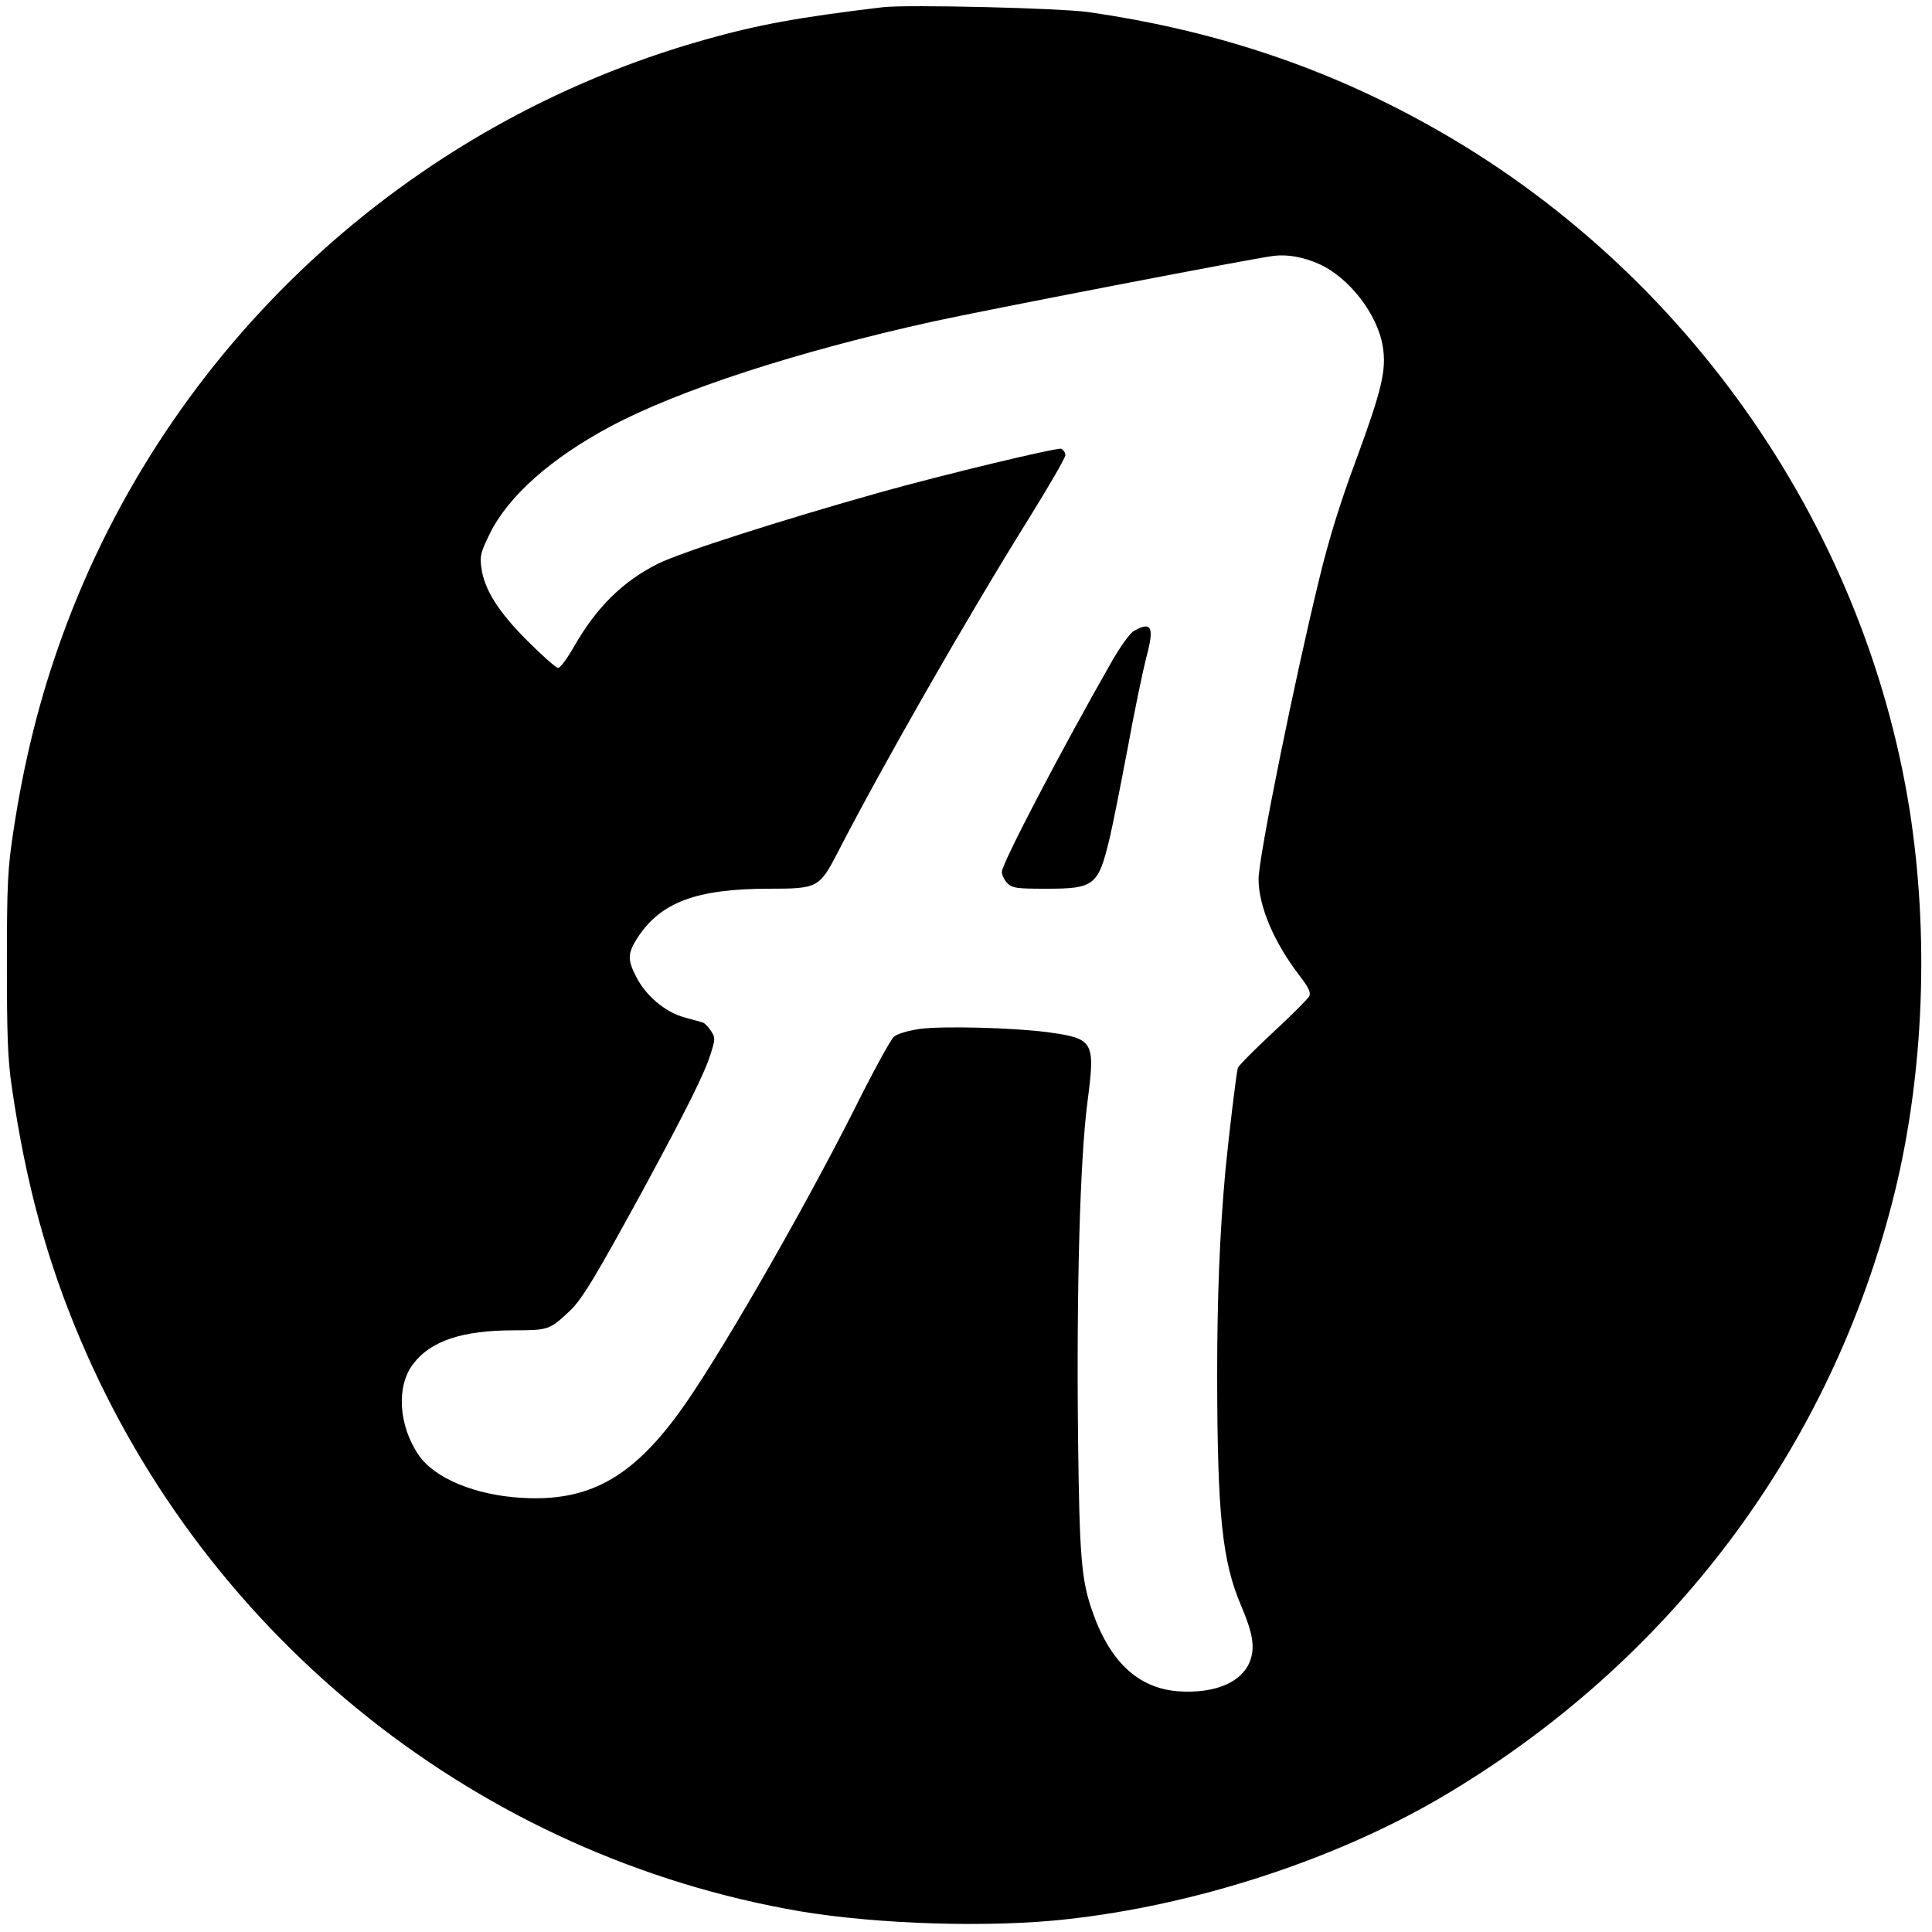
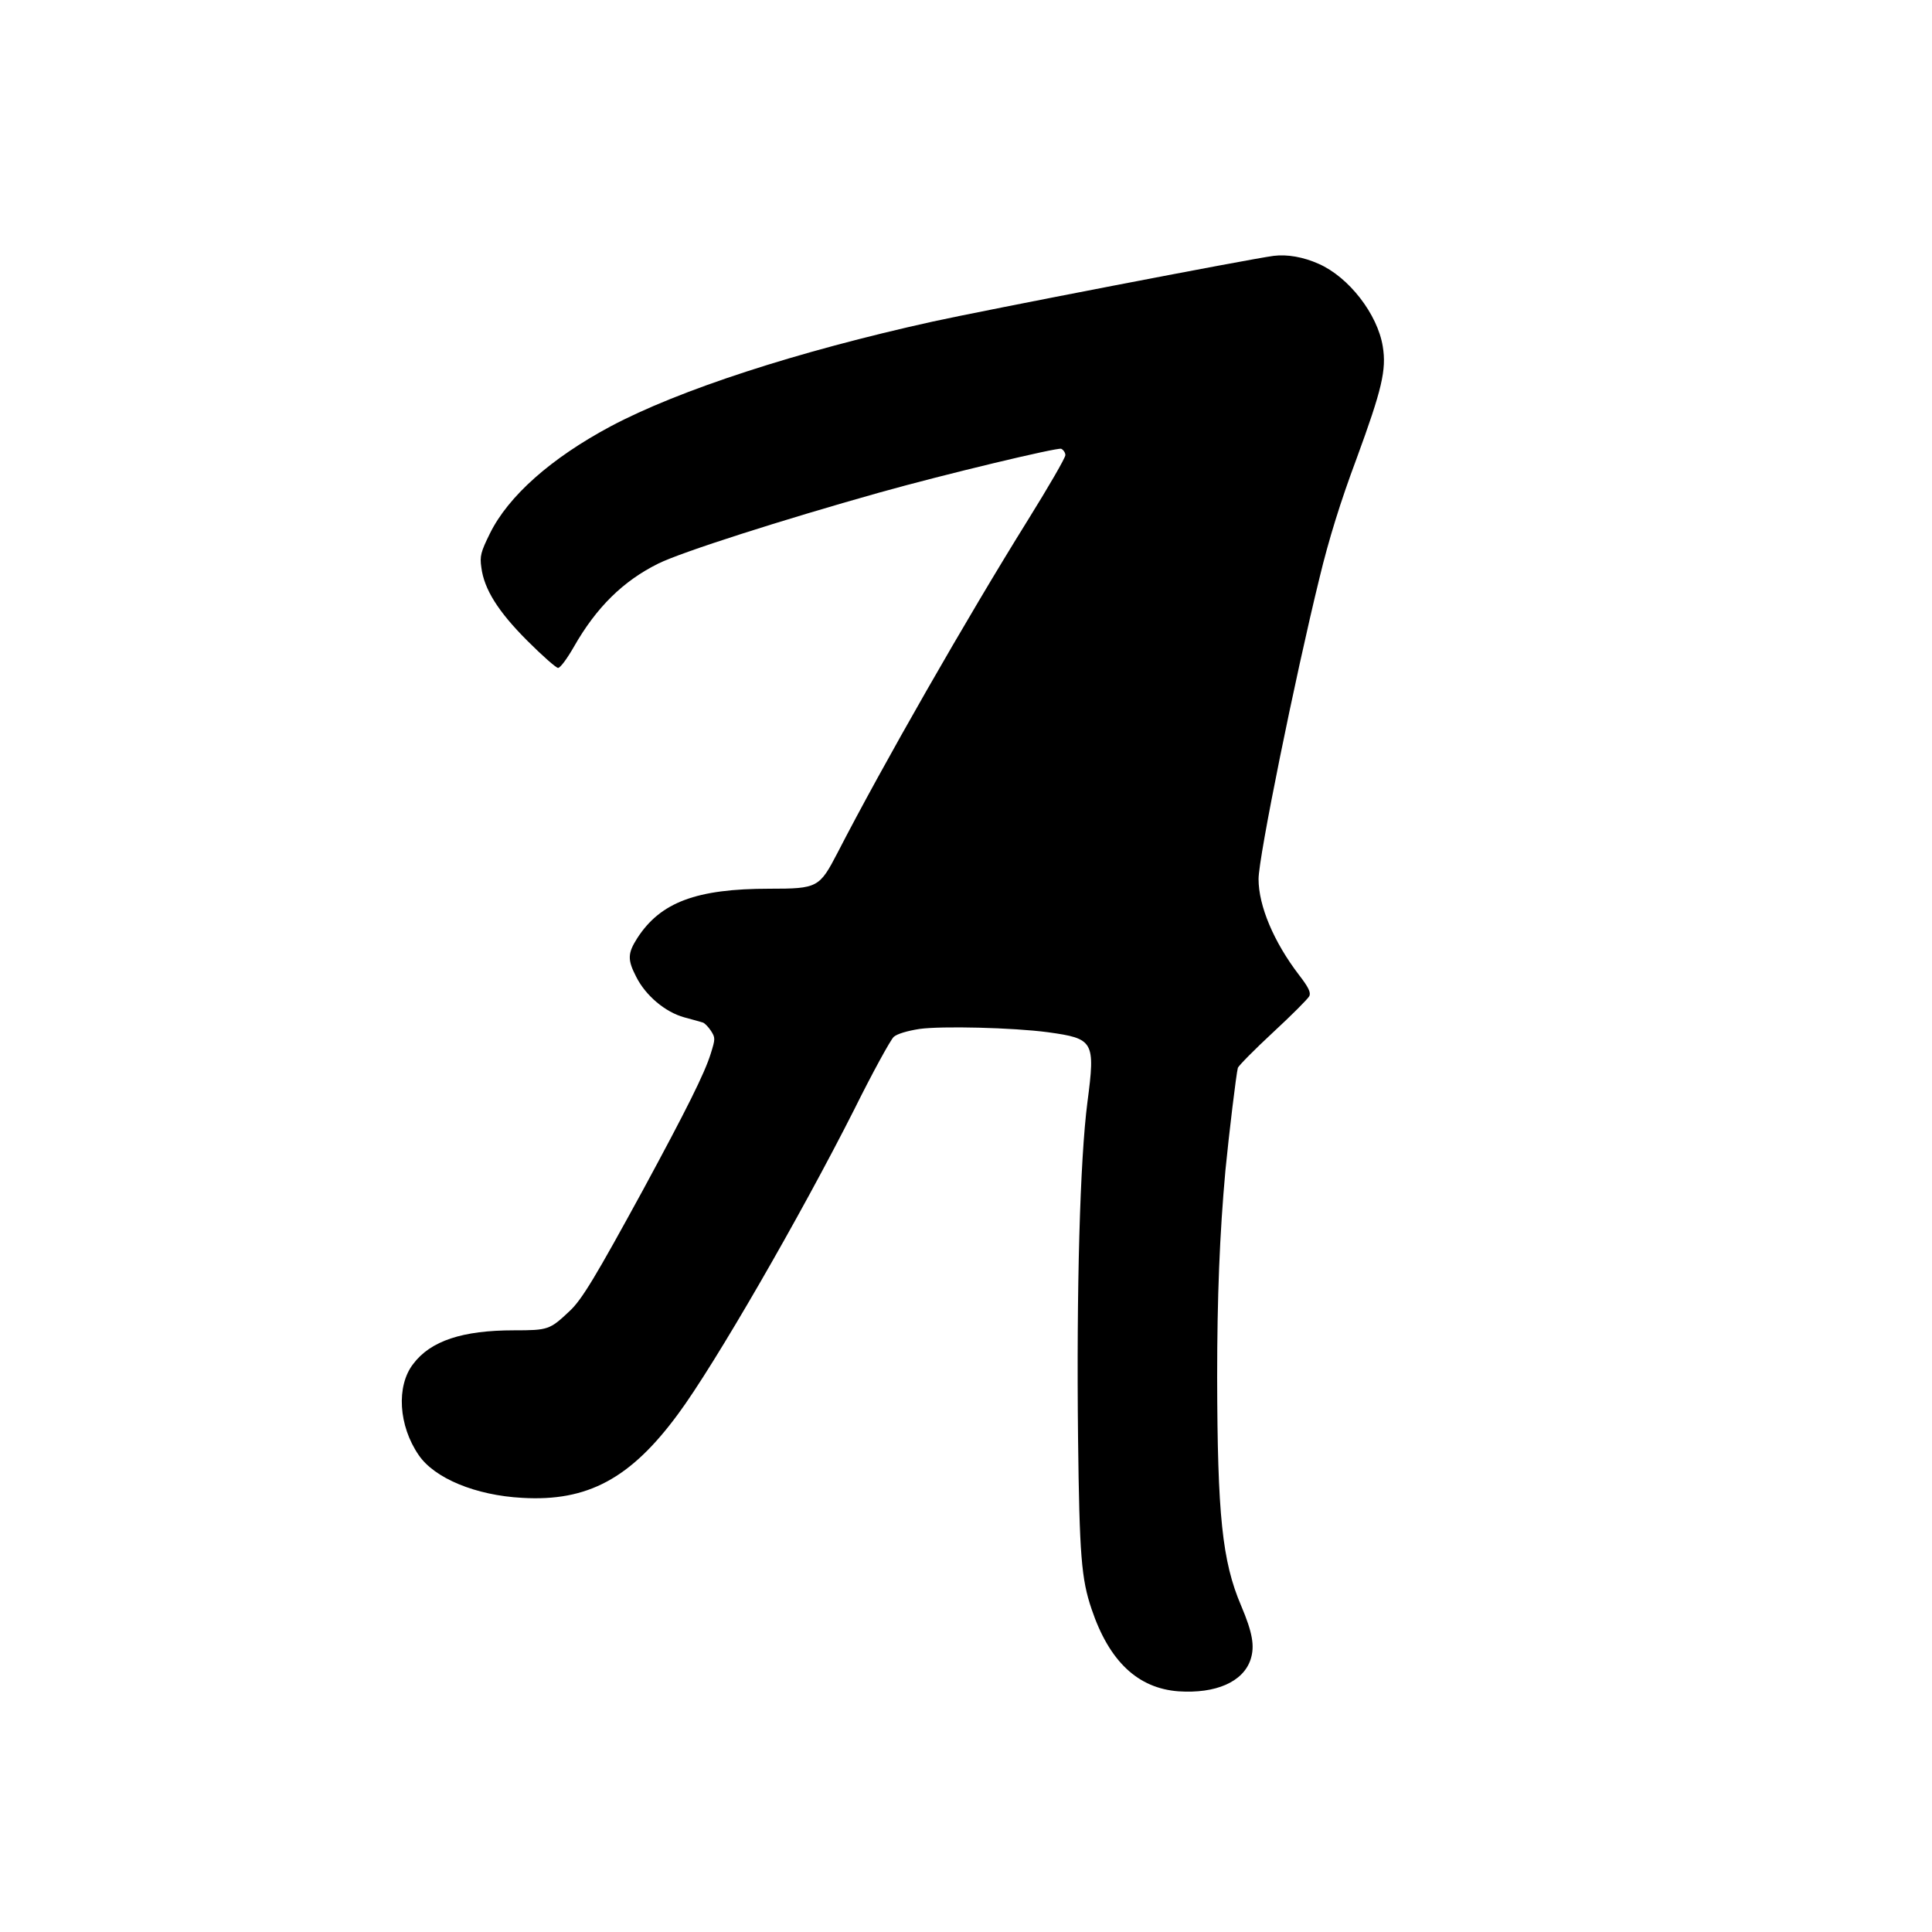
<svg xmlns="http://www.w3.org/2000/svg" version="1.0" width="700pt" height="700pt" viewBox="0 0 700 700" preserveAspectRatio="xMidYMid meet">
  <g transform="translate(0,700) scale(0.1,-0.1)" fill="#000000" stroke="none">
-     <path d="M3200 6974 c-302 -36 -453 -63 -650 -119 -1076 -304 -1945 -1112 -2325 -2161 -81 -223 -138 -450 -177 -709 -20 -132 -23 -188 -23 -475 0 -263 3 -349 18 -450 51 -349 127 -628 249 -915 462 -1088 1450 -1872 2607 -2070 281 -47 685 -60 964 -29 467 51 968 214 1354 439 834 489 1420 1270 1648 2195 106 433 125 932 54 1385 -167 1051 -835 1992 -1780 2502 -366 199 -757 326 -1194 389 -105 15 -656 28 -745 18z m1578 -930 c109 -48 213 -182 232 -299 14 -85 -3 -156 -95 -407 -58 -155 -101 -294 -134 -431 -89 -363 -221 -1013 -221 -1092 0 -97 55 -228 147 -348 34 -44 43 -63 37 -76 -5 -10 -64 -69 -131 -131 -68 -63 -125 -121 -128 -129 -6 -23 -32 -238 -45 -371 -21 -231 -30 -461 -30 -750 1 -499 18 -667 87 -828 41 -97 50 -146 34 -195 -27 -81 -126 -124 -261 -115 -147 11 -251 108 -315 298 -37 109 -44 194 -49 620 -6 538 7 1009 34 1217 29 221 23 230 -143 253 -128 17 -385 23 -465 12 -45 -7 -82 -18 -94 -29 -11 -10 -76 -128 -143 -263 -195 -386 -506 -925 -638 -1103 -172 -234 -328 -318 -565 -304 -169 9 -318 71 -375 155 -73 106 -82 250 -20 330 63 84 179 122 365 122 124 0 130 2 201 69 45 41 96 127 267 440 157 290 223 422 245 493 17 54 17 58 1 83 -9 14 -23 28 -29 30 -7 2 -37 11 -68 19 -69 19 -140 79 -174 147 -32 62 -31 85 4 140 84 130 214 179 479 179 175 0 181 4 247 131 161 313 467 848 690 1206 74 119 135 224 135 234 0 9 -7 19 -15 23 -15 5 -421 -92 -660 -159 -352 -99 -715 -215 -800 -257 -127 -63 -224 -158 -306 -302 -24 -42 -49 -76 -57 -76 -7 0 -57 44 -111 98 -106 106 -157 187 -167 266 -6 41 -2 56 31 123 67 136 222 273 437 388 248 132 675 271 1168 380 177 39 1149 227 1235 238 49 6 107 -4 163 -29z" />
-     <path d="M4110 4715 c-15 -7 -49 -55 -82 -112 -187 -328 -398 -732 -398 -762 0 -12 9 -30 20 -41 18 -18 33 -20 141 -20 174 0 188 11 229 181 11 46 40 192 65 324 24 132 55 281 68 332 30 111 20 133 -43 98z" />
+     <path d="M3200 6974 z m1578 -930 c109 -48 213 -182 232 -299 14 -85 -3 -156 -95 -407 -58 -155 -101 -294 -134 -431 -89 -363 -221 -1013 -221 -1092 0 -97 55 -228 147 -348 34 -44 43 -63 37 -76 -5 -10 -64 -69 -131 -131 -68 -63 -125 -121 -128 -129 -6 -23 -32 -238 -45 -371 -21 -231 -30 -461 -30 -750 1 -499 18 -667 87 -828 41 -97 50 -146 34 -195 -27 -81 -126 -124 -261 -115 -147 11 -251 108 -315 298 -37 109 -44 194 -49 620 -6 538 7 1009 34 1217 29 221 23 230 -143 253 -128 17 -385 23 -465 12 -45 -7 -82 -18 -94 -29 -11 -10 -76 -128 -143 -263 -195 -386 -506 -925 -638 -1103 -172 -234 -328 -318 -565 -304 -169 9 -318 71 -375 155 -73 106 -82 250 -20 330 63 84 179 122 365 122 124 0 130 2 201 69 45 41 96 127 267 440 157 290 223 422 245 493 17 54 17 58 1 83 -9 14 -23 28 -29 30 -7 2 -37 11 -68 19 -69 19 -140 79 -174 147 -32 62 -31 85 4 140 84 130 214 179 479 179 175 0 181 4 247 131 161 313 467 848 690 1206 74 119 135 224 135 234 0 9 -7 19 -15 23 -15 5 -421 -92 -660 -159 -352 -99 -715 -215 -800 -257 -127 -63 -224 -158 -306 -302 -24 -42 -49 -76 -57 -76 -7 0 -57 44 -111 98 -106 106 -157 187 -167 266 -6 41 -2 56 31 123 67 136 222 273 437 388 248 132 675 271 1168 380 177 39 1149 227 1235 238 49 6 107 -4 163 -29z" />
  </g>
</svg>